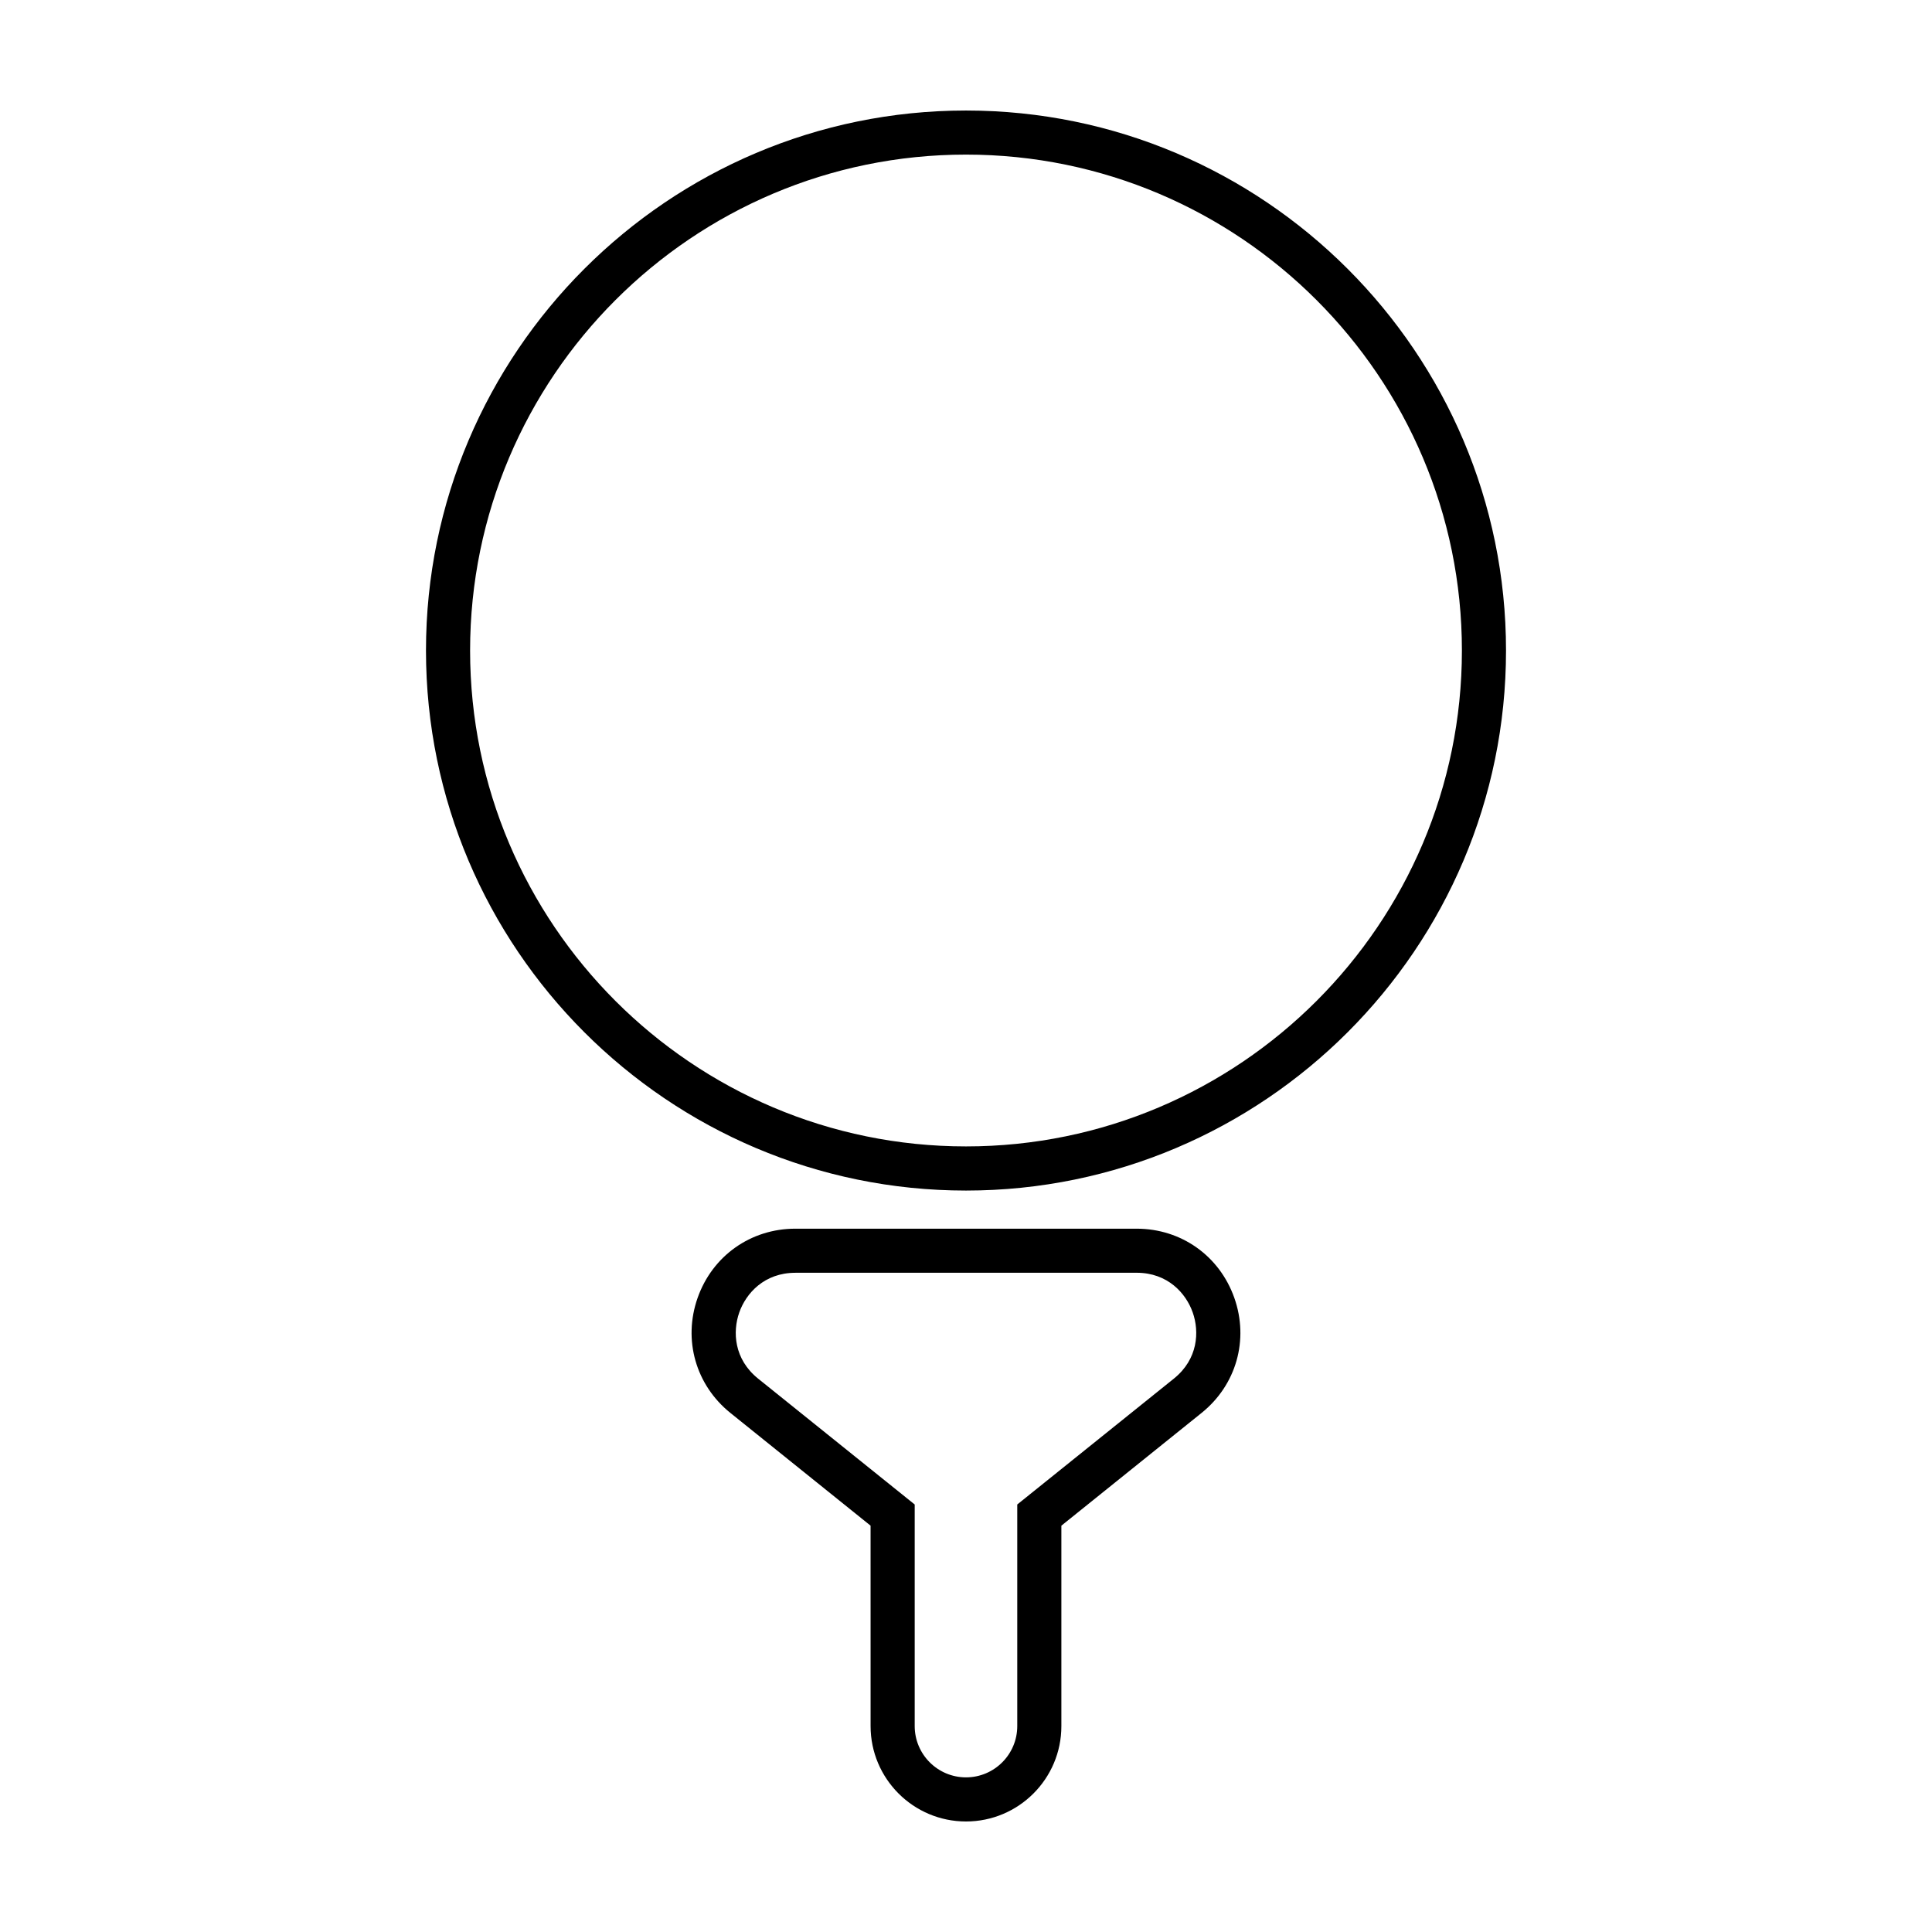
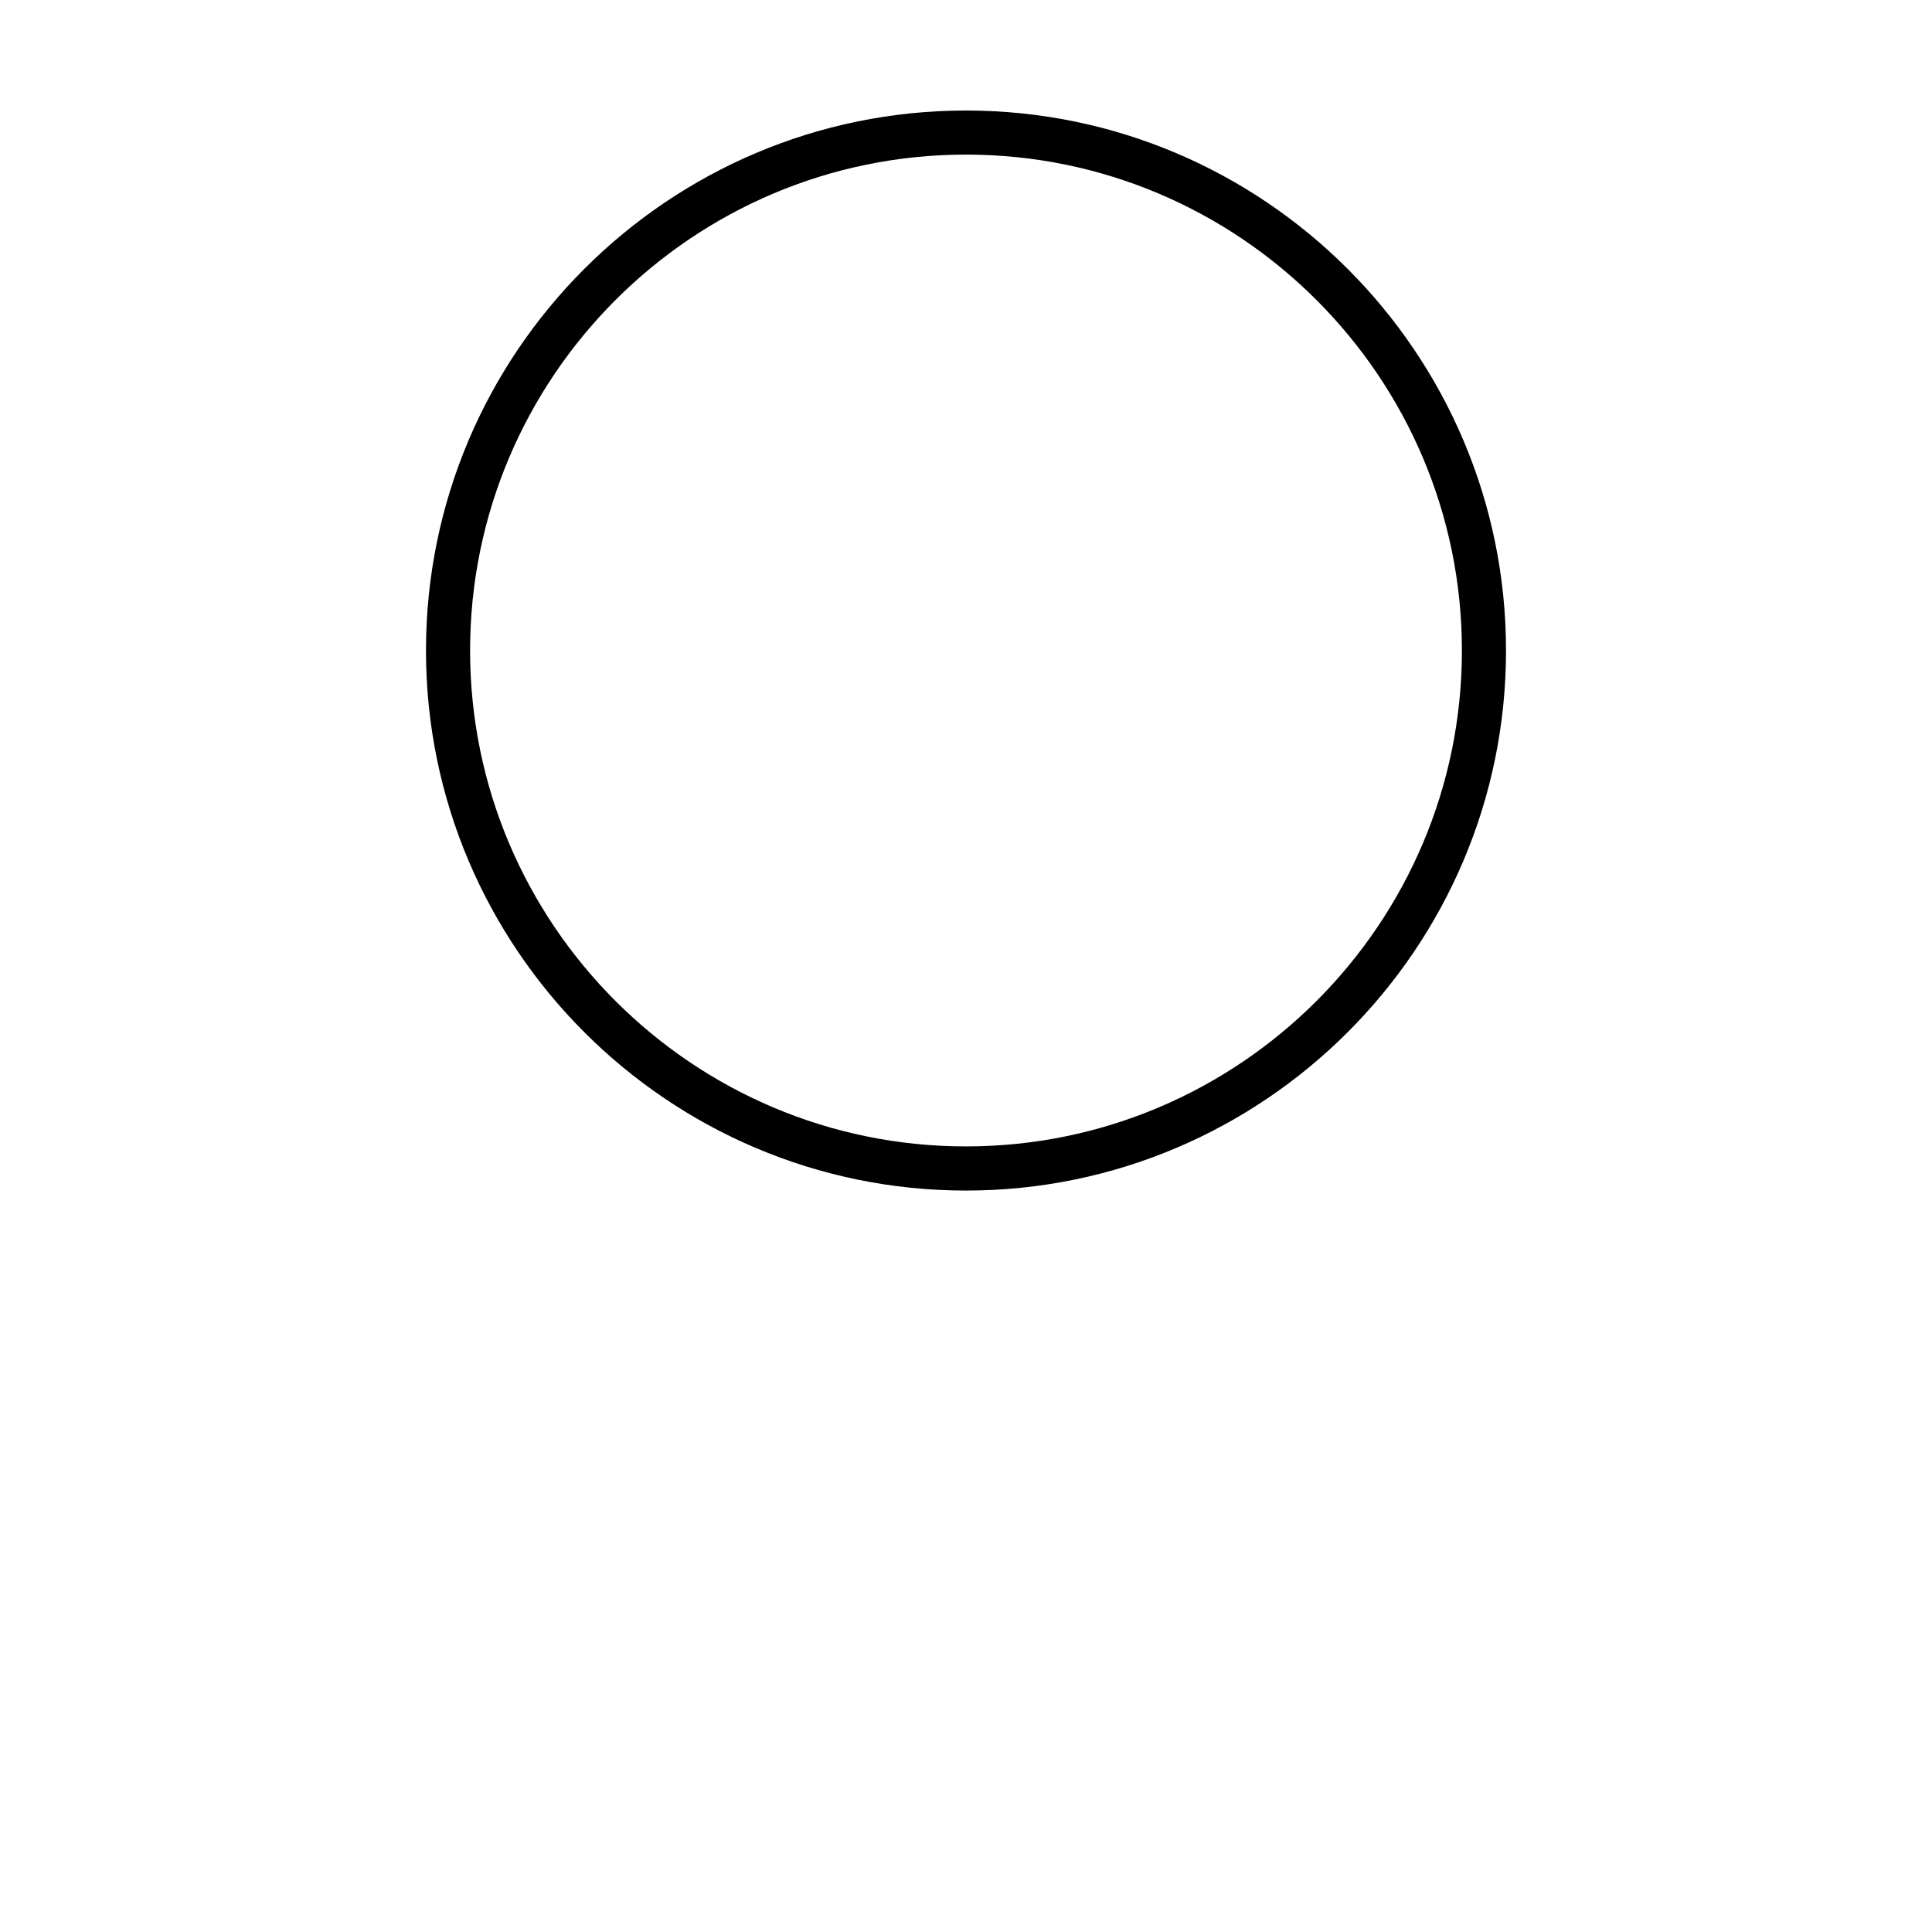
<svg xmlns="http://www.w3.org/2000/svg" fill="#000000" width="800px" height="800px" version="1.1" viewBox="144 144 512 512">
  <g>
-     <path d="m400 626.71c-13.949 0-25.285-11.336-25.285-25.285l-0.004-53.109-37.145-29.871c-9.191-7.394-12.609-19.371-8.688-30.504 3.918-11.129 14.078-18.328 25.891-18.328h90.449c11.809 0 21.961 7.199 25.891 18.34 3.926 11.125 0.516 23.102-8.691 30.496l-37.145 29.871v53.113c0.008 13.945-11.328 25.277-25.273 25.277zm-45.223-145.41c-8.227 0-13.074 5.43-14.867 10.523-1.789 5.094-1.414 12.363 4.988 17.516l41.508 33.367v58.719c0 7.5 6.09 13.594 13.594 13.594 7.496 0 13.586-6.09 13.586-13.594v-58.723l41.516-33.367c6.402-5.148 6.781-12.426 4.988-17.508-1.789-5.106-6.641-10.535-14.867-10.535h-90.445z" />
    <path d="m400 459.51c-78.91 0-143.11-64.191-143.11-143.11-0.004-78.91 64.191-143.11 143.11-143.11 78.906 0 143.11 64.207 143.11 143.11 0 78.918-64.199 143.11-143.11 143.11zm0-274.54c-72.469 0-131.42 58.957-131.42 131.42 0 72.477 58.957 131.42 131.42 131.42s131.42-58.945 131.42-131.42c0-72.465-58.957-131.42-131.42-131.42z" />
  </g>
</svg>